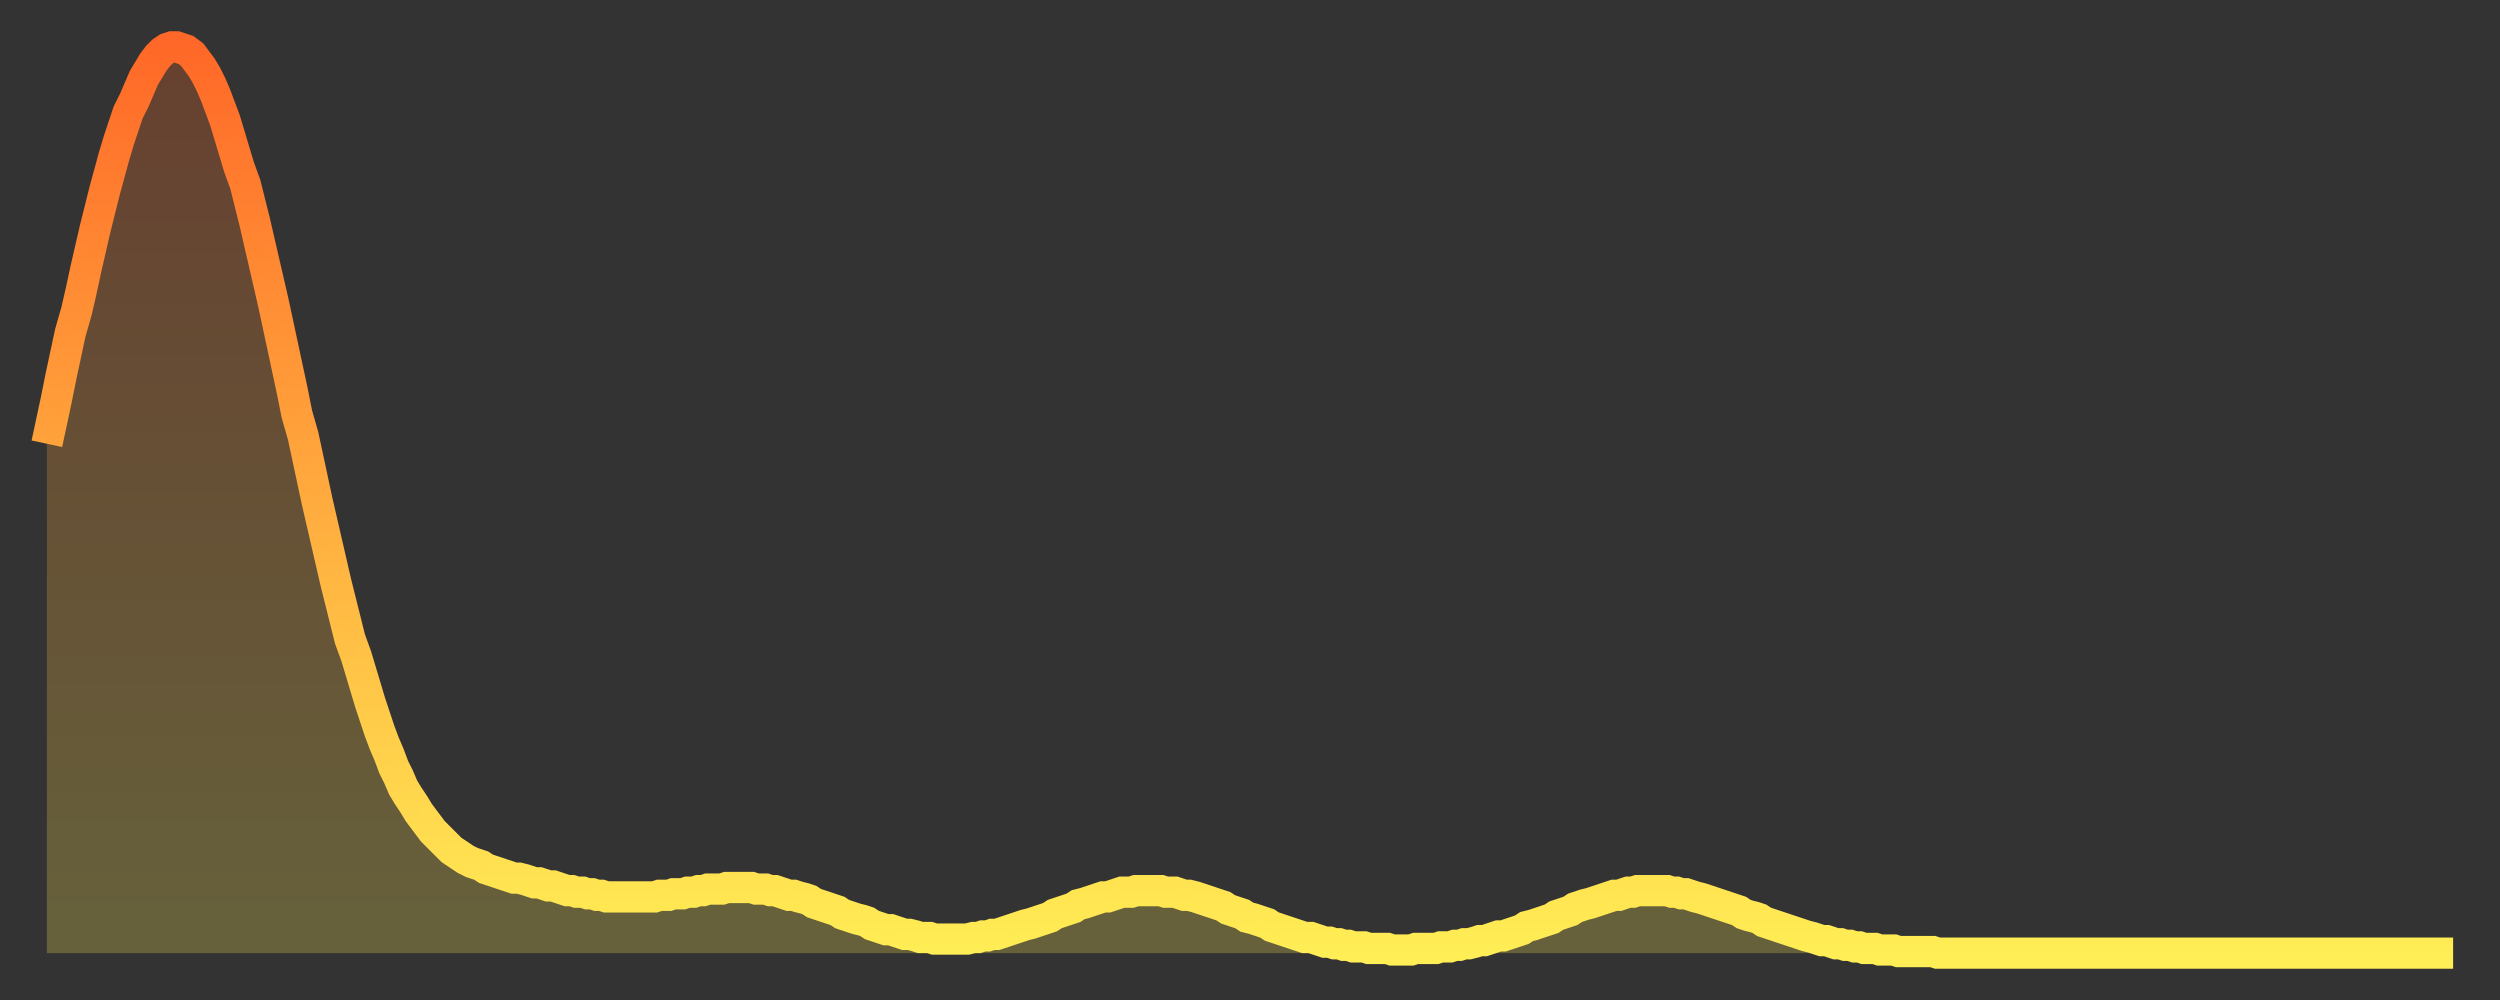
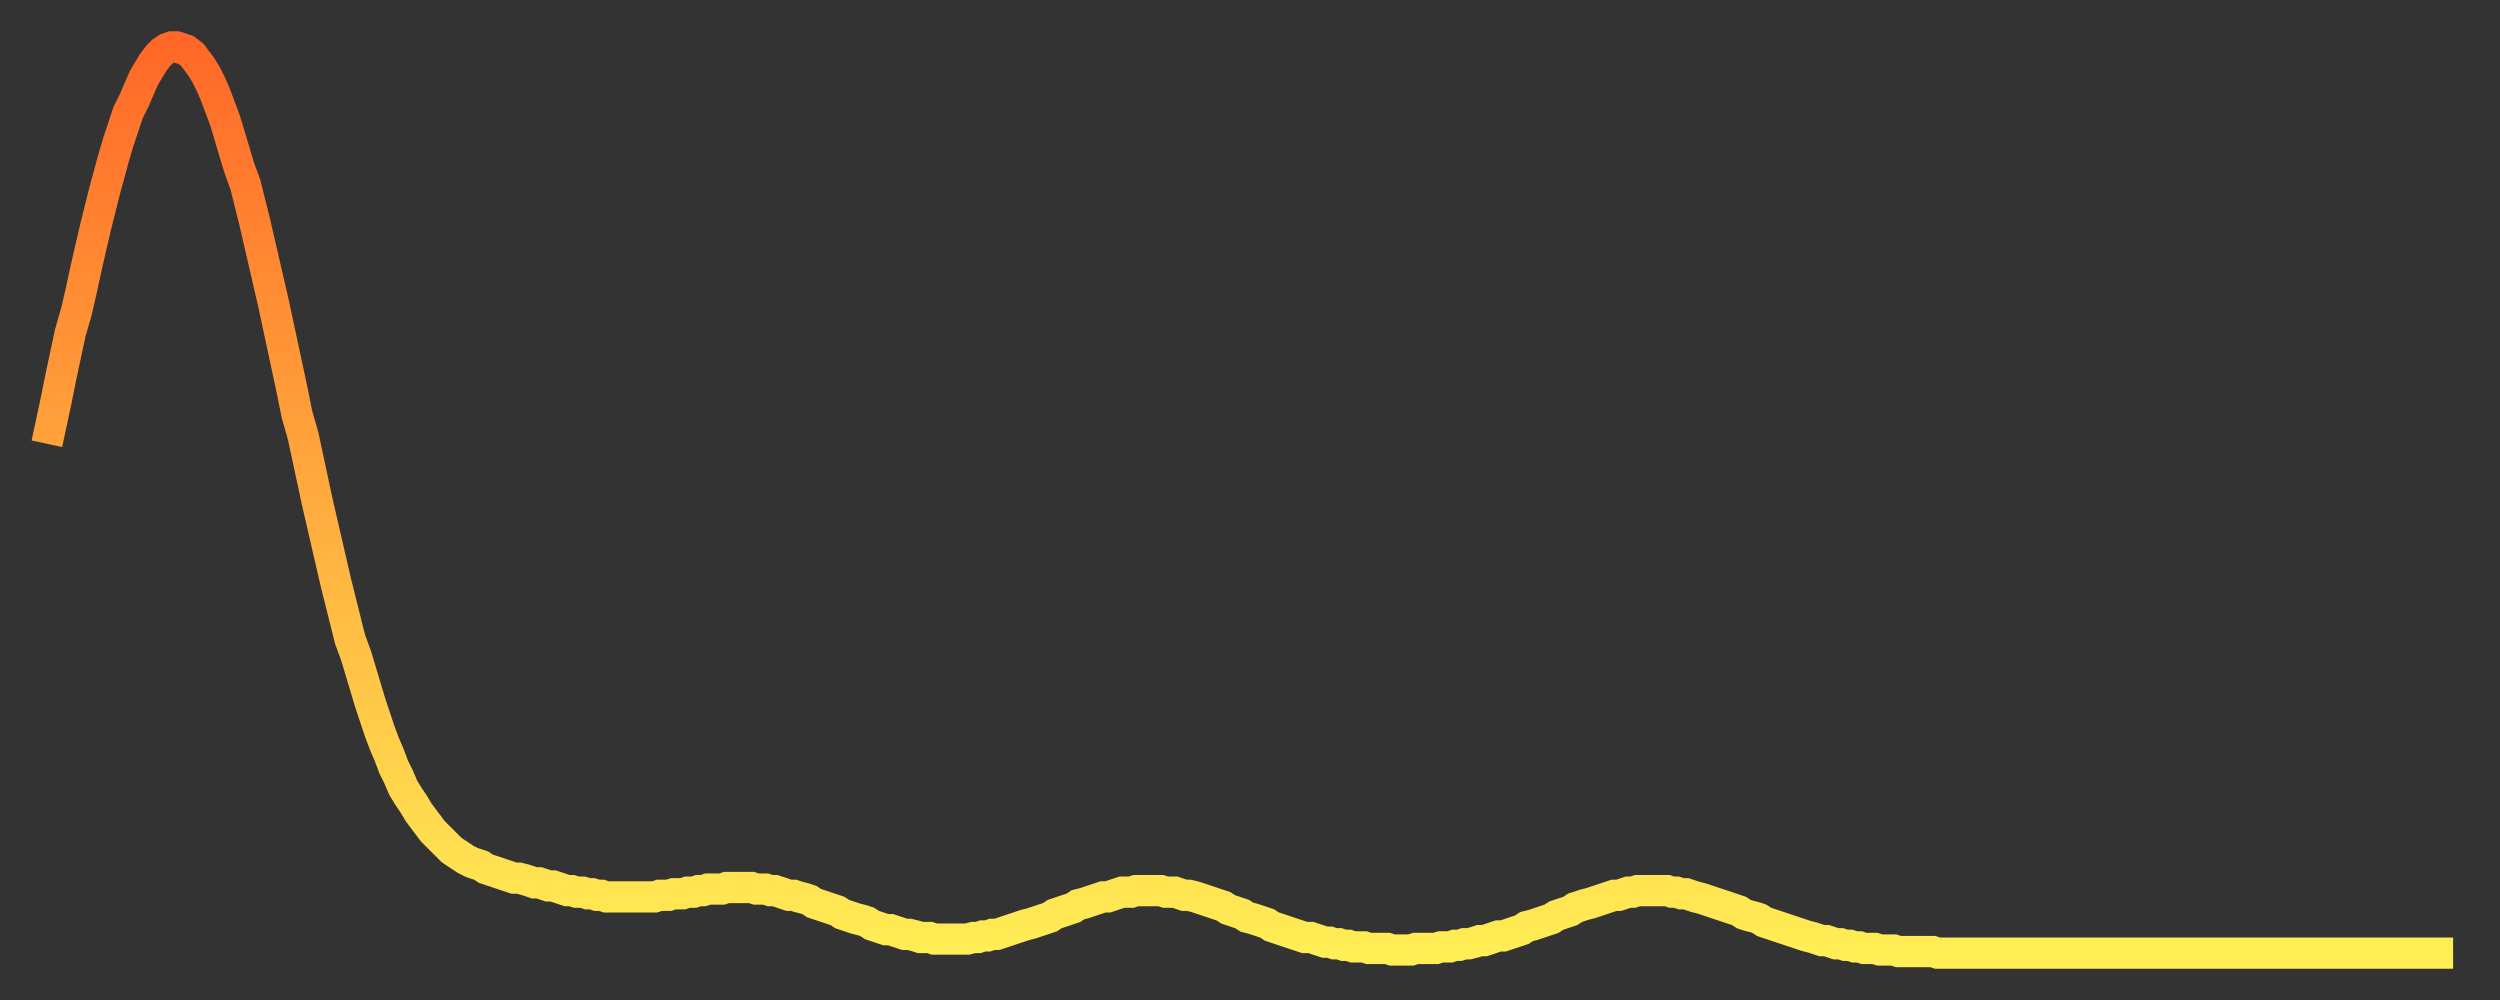
<svg xmlns="http://www.w3.org/2000/svg" baseProfile="full" height="64" version="1.1" width="160">
  <rect width="100%" height="100%" fill="#333333" stroke="none" />
  <defs>
    <linearGradient id="id3639066" x1="0" x2="0" y1="0" y2="1">
      <stop offset="0%" stop-color="#ff6828" />
      <stop offset="50%" stop-color="#ffab3e" />
      <stop offset="100%" stop-color="#ffee55" />
    </linearGradient>
  </defs>
  <g transform="translate(3,3)">
    <g>
      <path d="M 0.0 25.4 0.3 24.0 0.6 22.6 0.9 21.1 1.2 19.7 1.5 18.3 1.9 16.9 2.2 15.6 2.5 14.2 2.8 12.9 3.1 11.6 3.4 10.4 3.7 9.2 4.0 8.1 4.3 7.0 4.6 6.0 4.9 5.1 5.2 4.2 5.6 3.4 5.9 2.7 6.2 2.0 6.5 1.5 6.8 1.0 7.1 0.6 7.4 0.3 7.7 0.1 8.0 0.0 8.3 0.0 8.6 0.1 8.9 0.2 9.3 0.5 9.6 0.9 9.9 1.3 10.2 1.8 10.5 2.4 10.8 3.1 11.1 3.9 11.4 4.7 11.7 5.7 12.0 6.7 12.3 7.7 12.7 8.8 13.0 10.0 13.3 11.2 13.6 12.5 13.9 13.8 14.2 15.1 14.5 16.4 14.8 17.8 15.1 19.2 15.4 20.6 15.7 22.0 16.0 23.5 16.4 24.9 16.7 26.3 17.0 27.7 17.3 29.1 17.6 30.4 17.9 31.7 18.2 33.0 18.5 34.3 18.8 35.5 19.1 36.7 19.4 37.9 19.8 39.0 20.1 40.0 20.4 41.0 20.7 42.0 21.0 42.9 21.3 43.8 21.6 44.6 21.9 45.3 22.2 46.1 22.5 46.7 22.8 47.4 23.1 47.9 23.5 48.5 23.8 49.0 24.1 49.4 24.4 49.8 24.7 50.2 25.0 50.5 25.3 50.8 25.6 51.1 25.9 51.4 26.2 51.6 26.5 51.8 26.8 52.0 27.2 52.2 27.5 52.3 27.8 52.4 28.1 52.6 28.4 52.7 28.7 52.8 29.0 52.9 29.3 53.0 29.6 53.1 29.9 53.2 30.2 53.2 30.6 53.3 30.9 53.4 31.2 53.5 31.5 53.5 31.8 53.6 32.1 53.7 32.4 53.7 32.7 53.8 33.0 53.9 33.3 54.0 33.6 54.0 33.9 54.1 34.3 54.1 34.6 54.2 34.9 54.2 35.2 54.3 35.5 54.3 35.8 54.4 36.1 54.4 36.4 54.4 36.7 54.4 37.0 54.4 37.3 54.4 37.7 54.4 38.0 54.4 38.3 54.4 38.6 54.4 38.9 54.4 39.2 54.3 39.5 54.3 39.8 54.3 40.1 54.2 40.4 54.2 40.7 54.2 41.0 54.1 41.4 54.1 41.7 54.0 42.0 54.0 42.3 53.9 42.6 53.9 42.9 53.9 43.2 53.9 43.5 53.8 43.8 53.8 44.1 53.8 44.4 53.8 44.7 53.8 45.1 53.8 45.4 53.9 45.7 53.9 46.0 53.9 46.3 54.0 46.6 54.0 46.9 54.1 47.2 54.2 47.5 54.3 47.8 54.3 48.1 54.4 48.5 54.5 48.8 54.6 49.1 54.8 49.4 54.9 49.7 55.0 50.0 55.1 50.3 55.2 50.6 55.3 50.9 55.5 51.2 55.6 51.5 55.7 51.8 55.8 52.2 55.9 52.5 56.0 52.8 56.2 53.1 56.3 53.4 56.4 53.7 56.5 54.0 56.5 54.3 56.6 54.6 56.7 54.9 56.8 55.2 56.8 55.6 56.9 55.9 57.0 56.2 57.0 56.5 57.0 56.8 57.1 57.1 57.1 57.4 57.1 57.7 57.1 58.0 57.1 58.3 57.1 58.6 57.1 58.9 57.1 59.3 57.0 59.6 57.0 59.9 56.9 60.2 56.9 60.5 56.8 60.8 56.8 61.1 56.7 61.4 56.6 61.7 56.5 62.0 56.4 62.3 56.3 62.6 56.2 63.0 56.1 63.3 56.0 63.6 55.9 63.9 55.8 64.2 55.7 64.5 55.5 64.8 55.4 65.1 55.3 65.4 55.2 65.7 55.1 66.0 54.9 66.4 54.8 66.7 54.7 67.0 54.6 67.3 54.5 67.6 54.4 67.9 54.4 68.2 54.3 68.5 54.2 68.8 54.1 69.1 54.1 69.4 54.1 69.7 54.0 70.1 54.0 70.4 54.0 70.7 54.0 71.0 54.0 71.3 54.0 71.6 54.1 71.9 54.1 72.2 54.1 72.5 54.2 72.8 54.3 73.1 54.3 73.5 54.4 73.8 54.5 74.1 54.6 74.4 54.7 74.7 54.8 75.0 54.9 75.3 55.0 75.6 55.2 75.9 55.3 76.2 55.4 76.5 55.5 76.8 55.7 77.2 55.8 77.5 55.9 77.8 56.0 78.1 56.1 78.4 56.3 78.7 56.4 79.0 56.5 79.3 56.6 79.6 56.7 79.9 56.8 80.2 56.9 80.5 57.0 80.9 57.0 81.2 57.1 81.5 57.2 81.8 57.3 82.1 57.3 82.4 57.4 82.7 57.4 83.0 57.5 83.3 57.5 83.6 57.6 83.9 57.6 84.3 57.6 84.6 57.7 84.9 57.7 85.2 57.7 85.5 57.7 85.8 57.7 86.1 57.8 86.4 57.8 86.7 57.8 87.0 57.8 87.3 57.8 87.6 57.7 88.0 57.7 88.3 57.7 88.6 57.7 88.9 57.7 89.2 57.6 89.5 57.6 89.8 57.6 90.1 57.5 90.4 57.5 90.7 57.4 91.0 57.4 91.4 57.3 91.7 57.2 92.0 57.2 92.3 57.1 92.6 57.0 92.9 56.9 93.2 56.9 93.5 56.8 93.8 56.7 94.1 56.6 94.4 56.5 94.7 56.3 95.1 56.2 95.4 56.1 95.7 56.0 96.0 55.9 96.3 55.8 96.6 55.6 96.9 55.5 97.2 55.4 97.5 55.3 97.8 55.1 98.1 55.0 98.4 54.9 98.8 54.8 99.1 54.7 99.4 54.6 99.7 54.5 100.0 54.4 100.3 54.3 100.6 54.3 100.9 54.2 101.2 54.1 101.5 54.1 101.8 54.0 102.2 54.0 102.5 54.0 102.8 54.0 103.1 54.0 103.4 54.0 103.7 54.0 104.0 54.1 104.3 54.1 104.6 54.2 104.9 54.2 105.2 54.3 105.5 54.4 105.9 54.5 106.2 54.6 106.5 54.7 106.8 54.8 107.1 54.9 107.4 55.0 107.7 55.1 108.0 55.2 108.3 55.3 108.6 55.5 108.9 55.6 109.3 55.7 109.6 55.8 109.9 56.0 110.2 56.1 110.5 56.2 110.8 56.3 111.1 56.4 111.4 56.5 111.7 56.6 112.0 56.7 112.3 56.8 112.6 56.9 113.0 57.0 113.3 57.1 113.6 57.2 113.9 57.2 114.2 57.3 114.5 57.4 114.8 57.4 115.1 57.5 115.4 57.5 115.7 57.6 116.0 57.6 116.3 57.7 116.7 57.7 117.0 57.7 117.3 57.8 117.6 57.8 117.9 57.8 118.2 57.8 118.5 57.9 118.8 57.9 119.1 57.9 119.4 57.9 119.7 57.9 120.1 57.9 120.4 57.9 120.7 57.9 121.0 58.0 121.3 58.0 121.6 58.0 121.9 58.0 122.2 58.0 122.5 58.0 122.8 58.0 123.1 58.0 123.4 58.0 123.8 58.0 124.1 58.0 124.4 58.0 124.7 58.0 125.0 58.0 125.3 58.0 125.6 58.0 125.9 58.0 126.2 58.0 126.5 58.0 126.8 58.0 127.2 58.0 127.5 58.0 127.8 58.0 128.1 58.0 128.4 58.0 128.7 58.0 129.0 58.0 129.3 58.0 129.6 58.0 129.9 58.0 130.2 58.0 130.5 58.0 130.9 58.0 131.2 58.0 131.5 58.0 131.8 58.0 132.1 58.0 132.4 58.0 132.7 58.0 133.0 58.0 133.3 58.0 133.6 58.0 133.9 58.0 134.2 58.0 134.6 58.0 134.9 58.0 135.2 58.0 135.5 58.0 135.8 58.0 136.1 58.0 136.4 58.0 136.7 58.0 137.0 58.0 137.3 58.0 137.6 58.0 138.0 58.0 138.3 58.0 138.6 58.0 138.9 58.0 139.2 58.0 139.5 58.0 139.8 58.0 140.1 58.0 140.4 58.0 140.7 58.0 141.0 58.0 141.3 58.0 141.7 58.0 142.0 58.0 142.3 58.0 142.6 58.0 142.9 58.0 143.2 58.0 143.5 58.0 143.8 58.0 144.1 58.0 144.4 58.0 144.7 58.0 145.1 58.0 145.4 58.0 145.7 58.0 146.0 58.0 146.3 58.0 146.6 58.0 146.9 58.0 147.2 58.0 147.5 58.0 147.8 58.0 148.1 58.0 148.4 58.0 148.8 58.0 149.1 58.0 149.4 58.0 149.7 58.0 150.0 58.0 150.3 58.0 150.6 58.0 150.9 58.0 151.2 58.0 151.5 58.0 151.8 58.0 152.1 58.0 152.5 58.0 152.8 58.0 153.1 58.0 153.4 58.0 153.7 58.0 154.0 58.0" fill="none" id="graph-curve" opacity="1" stroke="url(#id3639066)" stroke-width="2" />
-       <path d="M 0 58 L 0.0 25.4 0.3 24.0 0.6 22.6 0.9 21.1 1.2 19.7 1.5 18.3 1.9 16.9 2.2 15.6 2.5 14.2 2.8 12.9 3.1 11.6 3.4 10.4 3.7 9.2 4.0 8.1 4.3 7.0 4.6 6.0 4.9 5.1 5.2 4.2 5.6 3.4 5.9 2.7 6.2 2.0 6.5 1.5 6.8 1.0 7.1 0.6 7.4 0.3 7.7 0.1 8.0 0.0 8.3 0.0 8.6 0.1 8.9 0.2 9.3 0.5 9.6 0.9 9.9 1.3 10.2 1.8 10.5 2.4 10.8 3.1 11.1 3.9 11.4 4.7 11.7 5.7 12.0 6.7 12.3 7.7 12.7 8.8 13.0 10.0 13.3 11.2 13.6 12.5 13.9 13.8 14.2 15.1 14.5 16.4 14.8 17.8 15.1 19.2 15.4 20.6 15.7 22.0 16.0 23.5 16.4 24.9 16.7 26.3 17.0 27.7 17.3 29.1 17.6 30.4 17.9 31.7 18.2 33.0 18.5 34.3 18.8 35.5 19.1 36.7 19.4 37.9 19.8 39.0 20.1 40.0 20.4 41.0 20.7 42.0 21.0 42.9 21.3 43.8 21.6 44.6 21.9 45.3 22.2 46.1 22.5 46.7 22.8 47.4 23.1 47.9 23.5 48.5 23.8 49.0 24.1 49.4 24.4 49.8 24.7 50.2 25.0 50.5 25.3 50.8 25.6 51.1 25.9 51.4 26.2 51.6 26.5 51.8 26.8 52.0 27.2 52.2 27.5 52.3 27.8 52.4 28.1 52.6 28.4 52.7 28.7 52.8 29.0 52.9 29.3 53.0 29.6 53.1 29.9 53.2 30.2 53.2 30.6 53.3 30.9 53.4 31.2 53.5 31.5 53.5 31.8 53.6 32.1 53.7 32.4 53.7 32.7 53.8 33.0 53.9 33.3 54.0 33.6 54.0 33.9 54.1 34.3 54.1 34.6 54.2 34.9 54.2 35.2 54.3 35.5 54.3 35.8 54.4 36.1 54.4 36.4 54.4 36.7 54.4 37.0 54.4 37.3 54.4 37.7 54.4 38.0 54.4 38.3 54.4 38.6 54.4 38.9 54.4 39.2 54.3 39.5 54.3 39.8 54.3 40.1 54.2 40.4 54.2 40.7 54.2 41.0 54.1 41.4 54.1 41.7 54.0 42.0 54.0 42.3 53.9 42.6 53.9 42.9 53.9 43.2 53.9 43.5 53.8 43.8 53.8 44.1 53.8 44.4 53.8 44.7 53.8 45.1 53.8 45.4 53.9 45.7 53.9 46.0 53.9 46.3 54.0 46.6 54.0 46.9 54.1 47.2 54.2 47.5 54.3 47.8 54.3 48.1 54.4 48.5 54.5 48.8 54.6 49.1 54.8 49.4 54.9 49.7 55.0 50.0 55.1 50.3 55.2 50.6 55.3 50.9 55.5 51.2 55.6 51.5 55.7 51.8 55.8 52.2 55.9 52.5 56.0 52.8 56.2 53.1 56.3 53.4 56.4 53.7 56.5 54.0 56.5 54.3 56.6 54.6 56.7 54.9 56.8 55.2 56.8 55.6 56.9 55.9 57.0 56.2 57.0 56.5 57.0 56.8 57.1 57.1 57.1 57.4 57.1 57.7 57.1 58.0 57.1 58.3 57.1 58.6 57.1 58.9 57.1 59.3 57.0 59.6 57.0 59.9 56.9 60.2 56.9 60.5 56.8 60.8 56.8 61.1 56.7 61.4 56.6 61.7 56.5 62.0 56.4 62.3 56.3 62.6 56.2 63.0 56.1 63.3 56.0 63.6 55.9 63.9 55.8 64.2 55.7 64.5 55.5 64.8 55.4 65.1 55.3 65.4 55.2 65.7 55.1 66.0 54.9 66.4 54.8 66.7 54.7 67.0 54.6 67.3 54.5 67.6 54.4 67.9 54.4 68.2 54.3 68.5 54.2 68.8 54.1 69.1 54.1 69.4 54.1 69.7 54.0 70.1 54.0 70.4 54.0 70.7 54.0 71.0 54.0 71.3 54.0 71.6 54.1 71.9 54.1 72.2 54.1 72.5 54.2 72.8 54.3 73.1 54.3 73.5 54.4 73.8 54.5 74.1 54.6 74.4 54.7 74.7 54.8 75.0 54.9 75.3 55.0 75.6 55.2 75.9 55.3 76.2 55.4 76.5 55.5 76.8 55.7 77.2 55.8 77.5 55.9 77.8 56.0 78.1 56.1 78.4 56.3 78.7 56.4 79.0 56.5 79.3 56.6 79.6 56.7 79.9 56.8 80.2 56.9 80.5 57.0 80.9 57.0 81.2 57.1 81.5 57.2 81.8 57.3 82.1 57.3 82.4 57.4 82.7 57.4 83.0 57.5 83.3 57.5 83.6 57.6 83.9 57.6 84.3 57.6 84.6 57.7 84.9 57.7 85.2 57.7 85.5 57.7 85.8 57.7 86.1 57.8 86.4 57.8 86.7 57.8 87.0 57.8 87.3 57.8 87.6 57.7 88.0 57.7 88.3 57.7 88.6 57.7 88.9 57.7 89.2 57.6 89.5 57.6 89.8 57.6 90.1 57.5 90.4 57.5 90.7 57.4 91.0 57.4 91.4 57.3 91.7 57.2 92.0 57.2 92.3 57.1 92.6 57.0 92.9 56.9 93.2 56.9 93.5 56.8 93.8 56.7 94.1 56.6 94.4 56.5 94.7 56.3 95.1 56.2 95.4 56.1 95.7 56.0 96.0 55.9 96.3 55.8 96.6 55.6 96.9 55.5 97.2 55.4 97.5 55.3 97.8 55.1 98.1 55.0 98.4 54.9 98.8 54.8 99.1 54.7 99.4 54.6 99.7 54.5 100.0 54.4 100.3 54.3 100.6 54.3 100.9 54.2 101.2 54.1 101.5 54.1 101.8 54.0 102.2 54.0 102.5 54.0 102.8 54.0 103.1 54.0 103.4 54.0 103.7 54.0 104.0 54.1 104.3 54.1 104.6 54.2 104.9 54.2 105.2 54.3 105.5 54.4 105.9 54.5 106.2 54.6 106.5 54.7 106.8 54.8 107.1 54.9 107.4 55.0 107.7 55.1 108.0 55.2 108.3 55.3 108.6 55.5 108.9 55.6 109.3 55.7 109.6 55.8 109.9 56.0 110.2 56.1 110.5 56.2 110.8 56.3 111.1 56.4 111.4 56.5 111.7 56.6 112.0 56.7 112.3 56.8 112.6 56.9 113.0 57.0 113.3 57.1 113.6 57.2 113.9 57.2 114.2 57.3 114.5 57.4 114.8 57.4 115.1 57.5 115.4 57.5 115.7 57.6 116.0 57.6 116.3 57.7 116.7 57.7 117.0 57.7 117.3 57.8 117.6 57.8 117.9 57.8 118.2 57.8 118.5 57.9 118.8 57.9 119.1 57.9 119.4 57.9 119.7 57.9 120.1 57.9 120.4 57.9 120.7 57.9 121.0 58.0 121.3 58.0 121.6 58.0 121.9 58.0 122.2 58.0 122.5 58.0 122.8 58.0 123.1 58.0 123.4 58.0 123.8 58.0 124.1 58.0 124.4 58.0 124.7 58.0 125.0 58.0 125.3 58.0 125.6 58.0 125.9 58.0 126.2 58.0 126.5 58.0 126.8 58.0 127.2 58.0 127.5 58.0 127.8 58.0 128.1 58.0 128.4 58.0 128.7 58.0 129.0 58.0 129.3 58.0 129.6 58.0 129.9 58.0 130.2 58.0 130.5 58.0 130.9 58.0 131.2 58.0 131.5 58.0 131.8 58.0 132.1 58.0 132.4 58.0 132.7 58.0 133.0 58.0 133.3 58.0 133.6 58.0 133.9 58.0 134.2 58.0 134.6 58.0 134.9 58.0 135.2 58.0 135.5 58.0 135.8 58.0 136.1 58.0 136.4 58.0 136.7 58.0 137.0 58.0 137.3 58.0 137.6 58.0 138.0 58.0 138.3 58.0 138.6 58.0 138.9 58.0 139.2 58.0 139.5 58.0 139.8 58.0 140.1 58.0 140.4 58.0 140.7 58.0 141.0 58.0 141.3 58.0 141.7 58.0 142.0 58.0 142.3 58.0 142.6 58.0 142.9 58.0 143.2 58.0 143.5 58.0 143.8 58.0 144.1 58.0 144.4 58.0 144.7 58.0 145.1 58.0 145.4 58.0 145.7 58.0 146.0 58.0 146.3 58.0 146.6 58.0 146.9 58.0 147.2 58.0 147.5 58.0 147.8 58.0 148.1 58.0 148.4 58.0 148.8 58.0 149.1 58.0 149.4 58.0 149.7 58.0 150.0 58.0 150.3 58.0 150.6 58.0 150.9 58.0 151.2 58.0 151.5 58.0 151.8 58.0 152.1 58.0 152.5 58.0 152.8 58.0 153.1 58.0 153.4 58.0 153.7 58.0 154.0 58.0 154 58" fill="url(#id3639066)" fill-opacity=".25" id="graph-shadow" />
    </g>
  </g>
</svg>